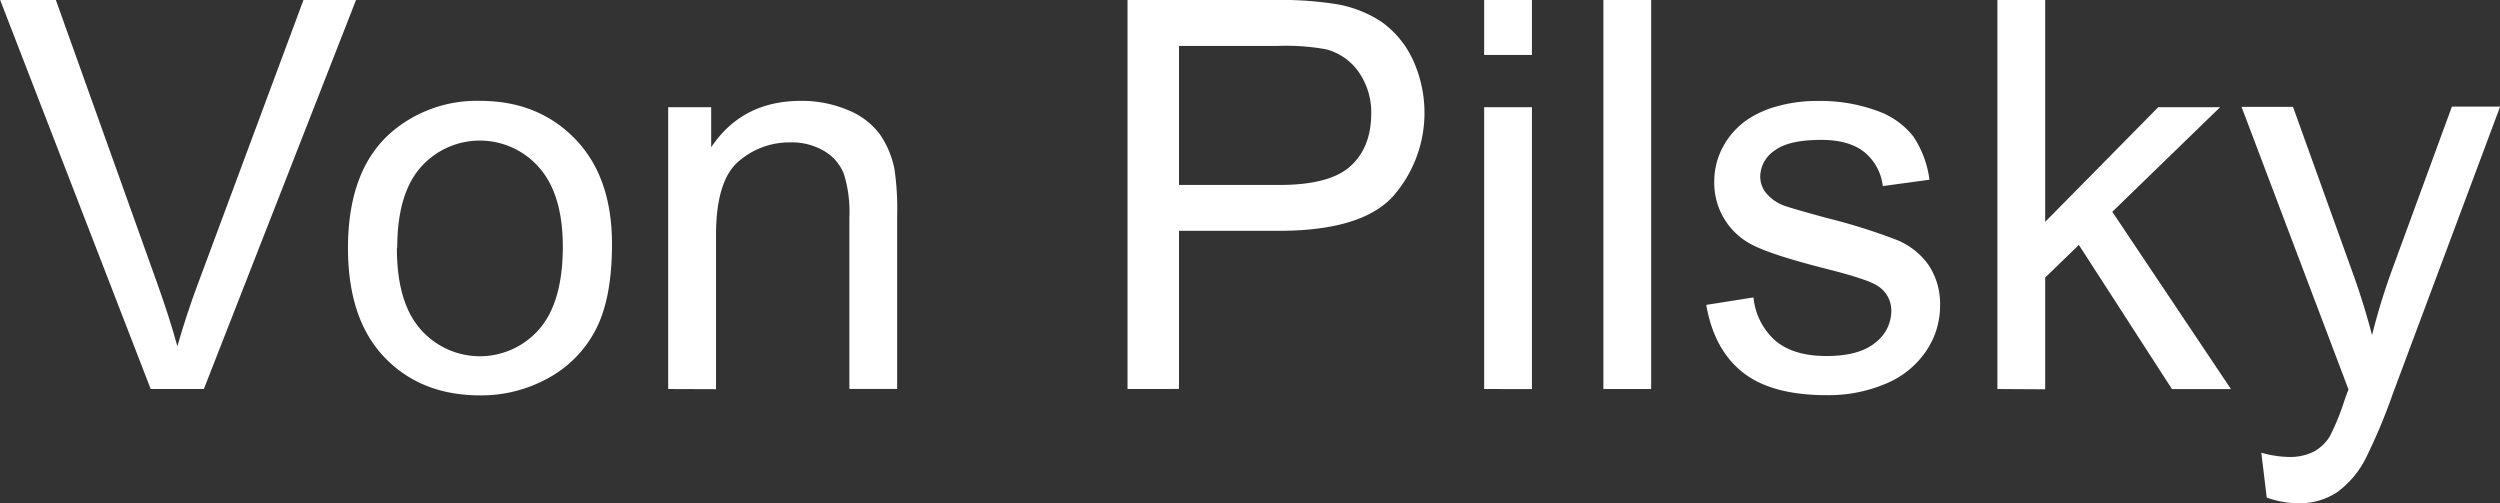
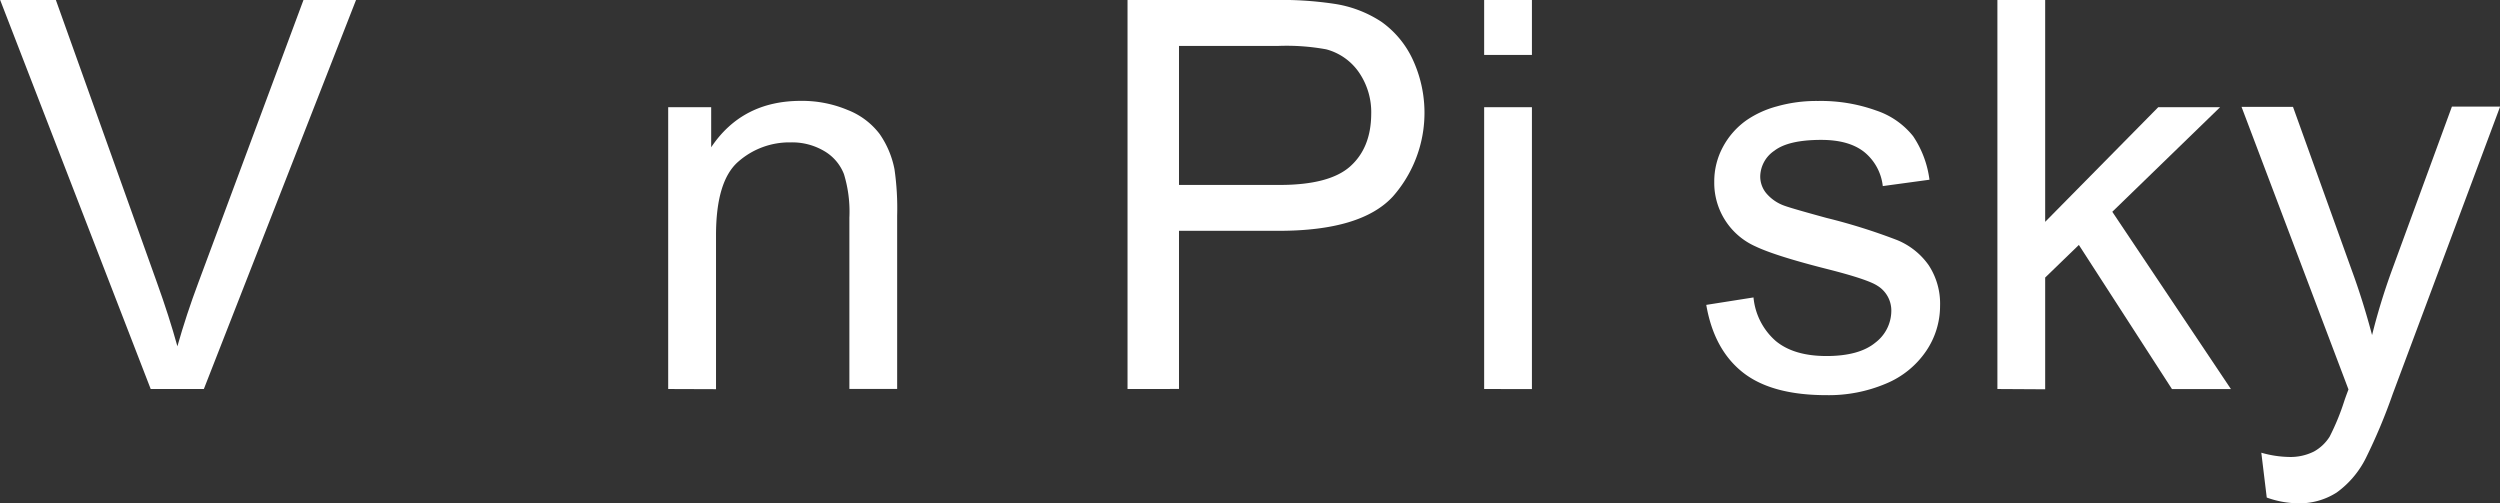
<svg xmlns="http://www.w3.org/2000/svg" id="Von_Pilsky" data-name="Von Pilsky" viewBox="0 0 460.01 92.63">
  <rect x="0" y="0" width="460.01" height="92.63" fill="#333333" stroke="none" />
  <defs>
    <style>.cls-1{fill:#fff;}</style>
  </defs>
  <title>VonPilsky</title>
  <path class="cls-1" d="M307.7,356.11,280,284.53h10.25l18.6,52q2.25,6.25,3.76,11.72,1.66-5.86,3.86-11.72l19.34-52h9.67l-28,71.58Z" transform="translate(-279.97 -284.53)" />
-   <path class="cls-1" d="M344,330.19q0-14.4,8-21.34a24.13,24.13,0,0,1,16.31-5.76q10.69,0,17.48,7t6.79,19.36q0,10-3,15.75a21.26,21.26,0,0,1-8.74,8.91,25.45,25.45,0,0,1-12.52,3.17q-10.89,0-17.6-7T344,330.19Zm9,0q0,10,4.35,14.92a14.47,14.47,0,0,0,21.83,0q4.35-5,4.35-15.19,0-9.62-4.37-14.58a14.49,14.49,0,0,0-21.8,0Q353.06,320.23,353.06,330.19Z" transform="translate(-279.97 -284.53)" />
  <path class="cls-1" d="M402.92,356.11V304.26h7.91v7.37q5.71-8.54,16.5-8.54a21.65,21.65,0,0,1,8.62,1.68,13.56,13.56,0,0,1,5.88,4.42,17,17,0,0,1,2.73,6.49,50.37,50.37,0,0,1,.49,8.54v31.88h-8.79V324.57a23.68,23.68,0,0,0-1-8,8.45,8.45,0,0,0-3.64-4.25,11.57,11.57,0,0,0-6.13-1.59,14.24,14.24,0,0,0-9.69,3.56q-4.08,3.56-4.08,13.53v28.32Z" transform="translate(-279.97 -284.53)" />
  <path class="cls-1" d="M487.44,356.11V284.53h27a65.22,65.22,0,0,1,10.89.68,21.58,21.58,0,0,1,8.84,3.34,17.56,17.56,0,0,1,5.74,6.91,23.3,23.3,0,0,1-3.64,25.22q-5.81,6.32-21,6.32H496.91v29.1Zm9.47-37.55h18.51q9.18,0,13-3.42t3.86-9.62a12.94,12.94,0,0,0-2.27-7.69,10.62,10.62,0,0,0-6-4.22,40.5,40.5,0,0,0-8.84-.63H496.91Z" transform="translate(-279.97 -284.53)" />
  <path class="cls-1" d="M553.06,294.64V284.53h8.79v10.11Zm0,61.47V304.26h8.79v51.86Z" transform="translate(-279.97 -284.53)" />
-   <path class="cls-1" d="M575,356.11V284.53h8.79v71.58Z" transform="translate(-279.97 -284.53)" />
  <path class="cls-1" d="M593.93,340.63l8.69-1.37a12.15,12.15,0,0,0,4.08,8q3.34,2.78,9.35,2.78t9-2.47a7.37,7.37,0,0,0,2.93-5.79,5.34,5.34,0,0,0-2.59-4.69q-1.81-1.17-9-3-9.67-2.44-13.4-4.22A12.79,12.79,0,0,1,595.4,318a13.35,13.35,0,0,1,1.59-6.42,14.23,14.23,0,0,1,4.32-4.91,18.13,18.13,0,0,1,5.59-2.56,26.59,26.59,0,0,1,7.59-1,30,30,0,0,1,10.72,1.76A14.58,14.58,0,0,1,632,309.6a18.61,18.61,0,0,1,3,8l-8.59,1.17a9.4,9.4,0,0,0-3.39-6.25q-2.81-2.25-7.93-2.25-6.05,0-8.64,2a5.83,5.83,0,0,0-2.59,4.69,4.85,4.85,0,0,0,1.07,3.08,7.74,7.74,0,0,0,3.37,2.34q1.32.49,7.76,2.25a108.17,108.17,0,0,1,13,4.08,13.21,13.21,0,0,1,5.79,4.61,12.88,12.88,0,0,1,2.1,7.52,14.76,14.76,0,0,1-2.56,8.28,16.57,16.57,0,0,1-7.4,6,26.93,26.93,0,0,1-10.94,2.12q-10.11,0-15.41-4.2T593.93,340.63Z" transform="translate(-279.97 -284.53)" />
  <path class="cls-1" d="M647.5,356.11V284.53h8.79v40.82l20.8-21.09h11.38L668.64,323.5l21.83,32.62H679.62L662.49,329.6l-6.2,6v20.56Z" transform="translate(-279.97 -284.53)" />
  <path class="cls-1" d="M697.06,376.08l-1-8.25a19.59,19.59,0,0,0,5,.78,9.65,9.65,0,0,0,4.69-1,8,8,0,0,0,2.88-2.73,43.23,43.23,0,0,0,2.69-6.54q.24-.73.78-2.15l-19.68-52h9.47l10.79,30q2.1,5.71,3.76,12a118,118,0,0,1,3.61-11.82l11.08-30.22H740L720.25,357a103.6,103.6,0,0,1-4.93,11.77,17.37,17.37,0,0,1-5.37,6.37,12.69,12.69,0,0,1-7.23,2A17.61,17.61,0,0,1,697.06,376.08Z" transform="translate(-279.97 -284.53)" />
</svg>